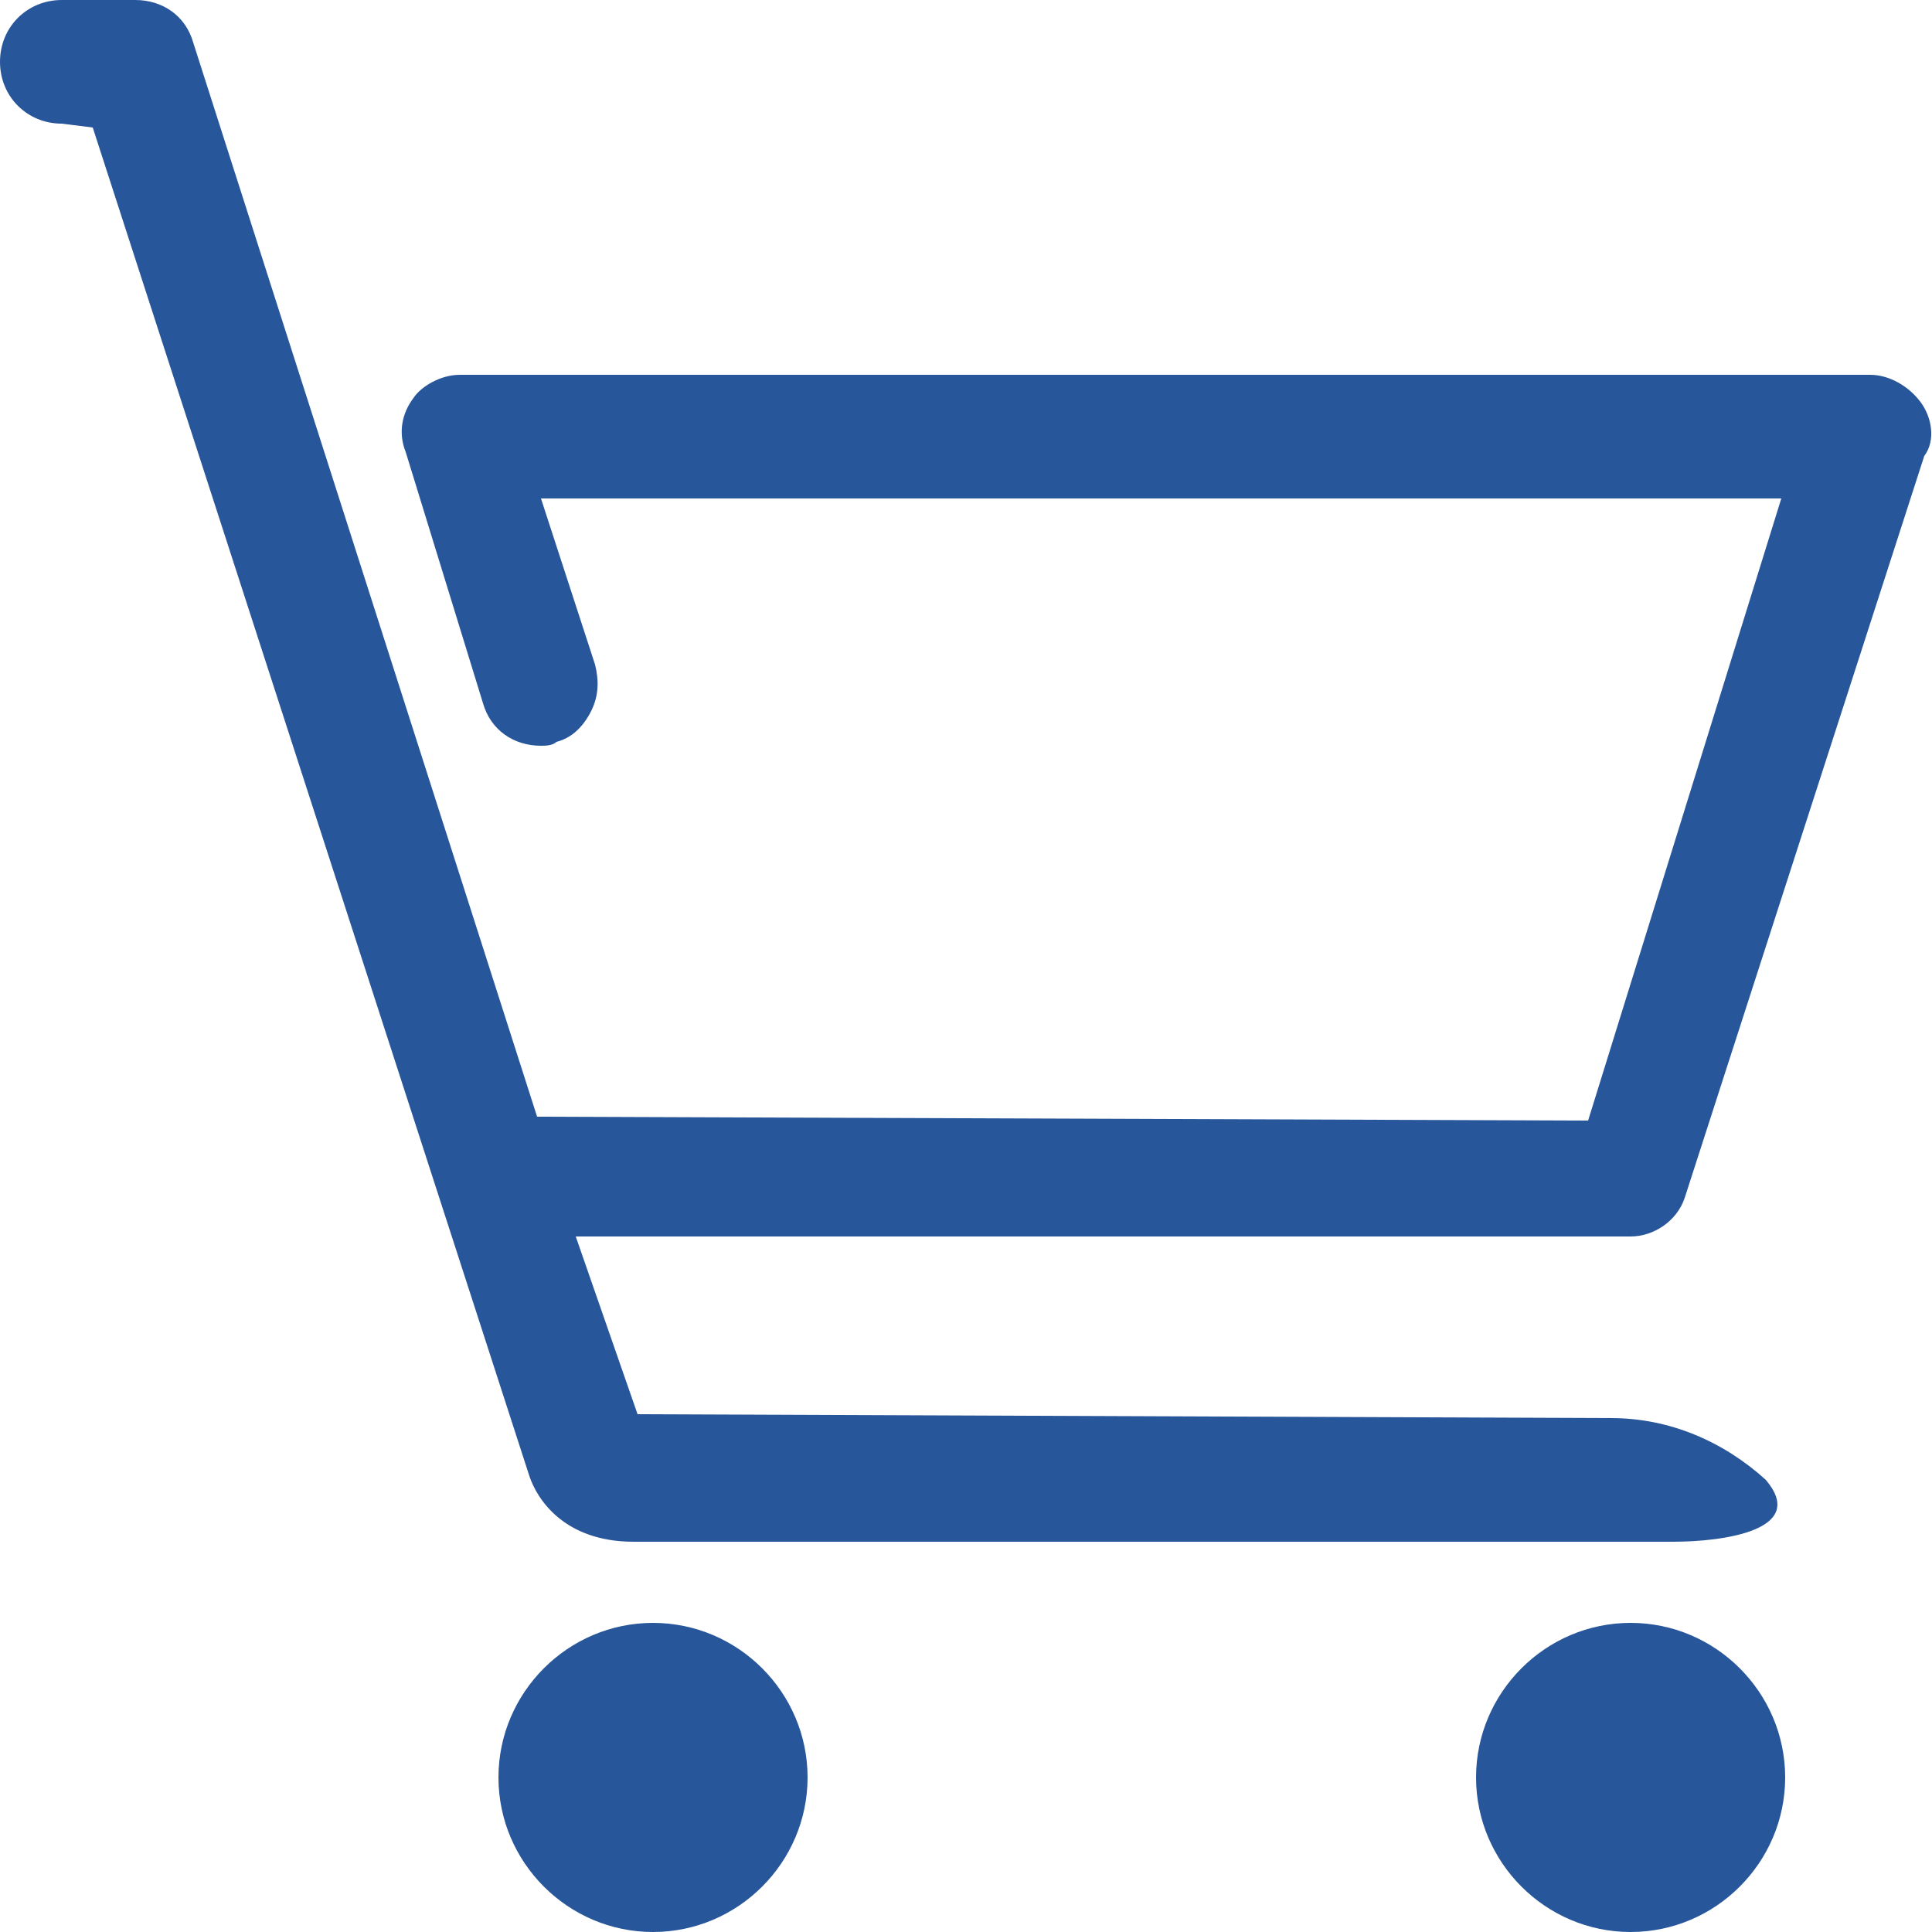
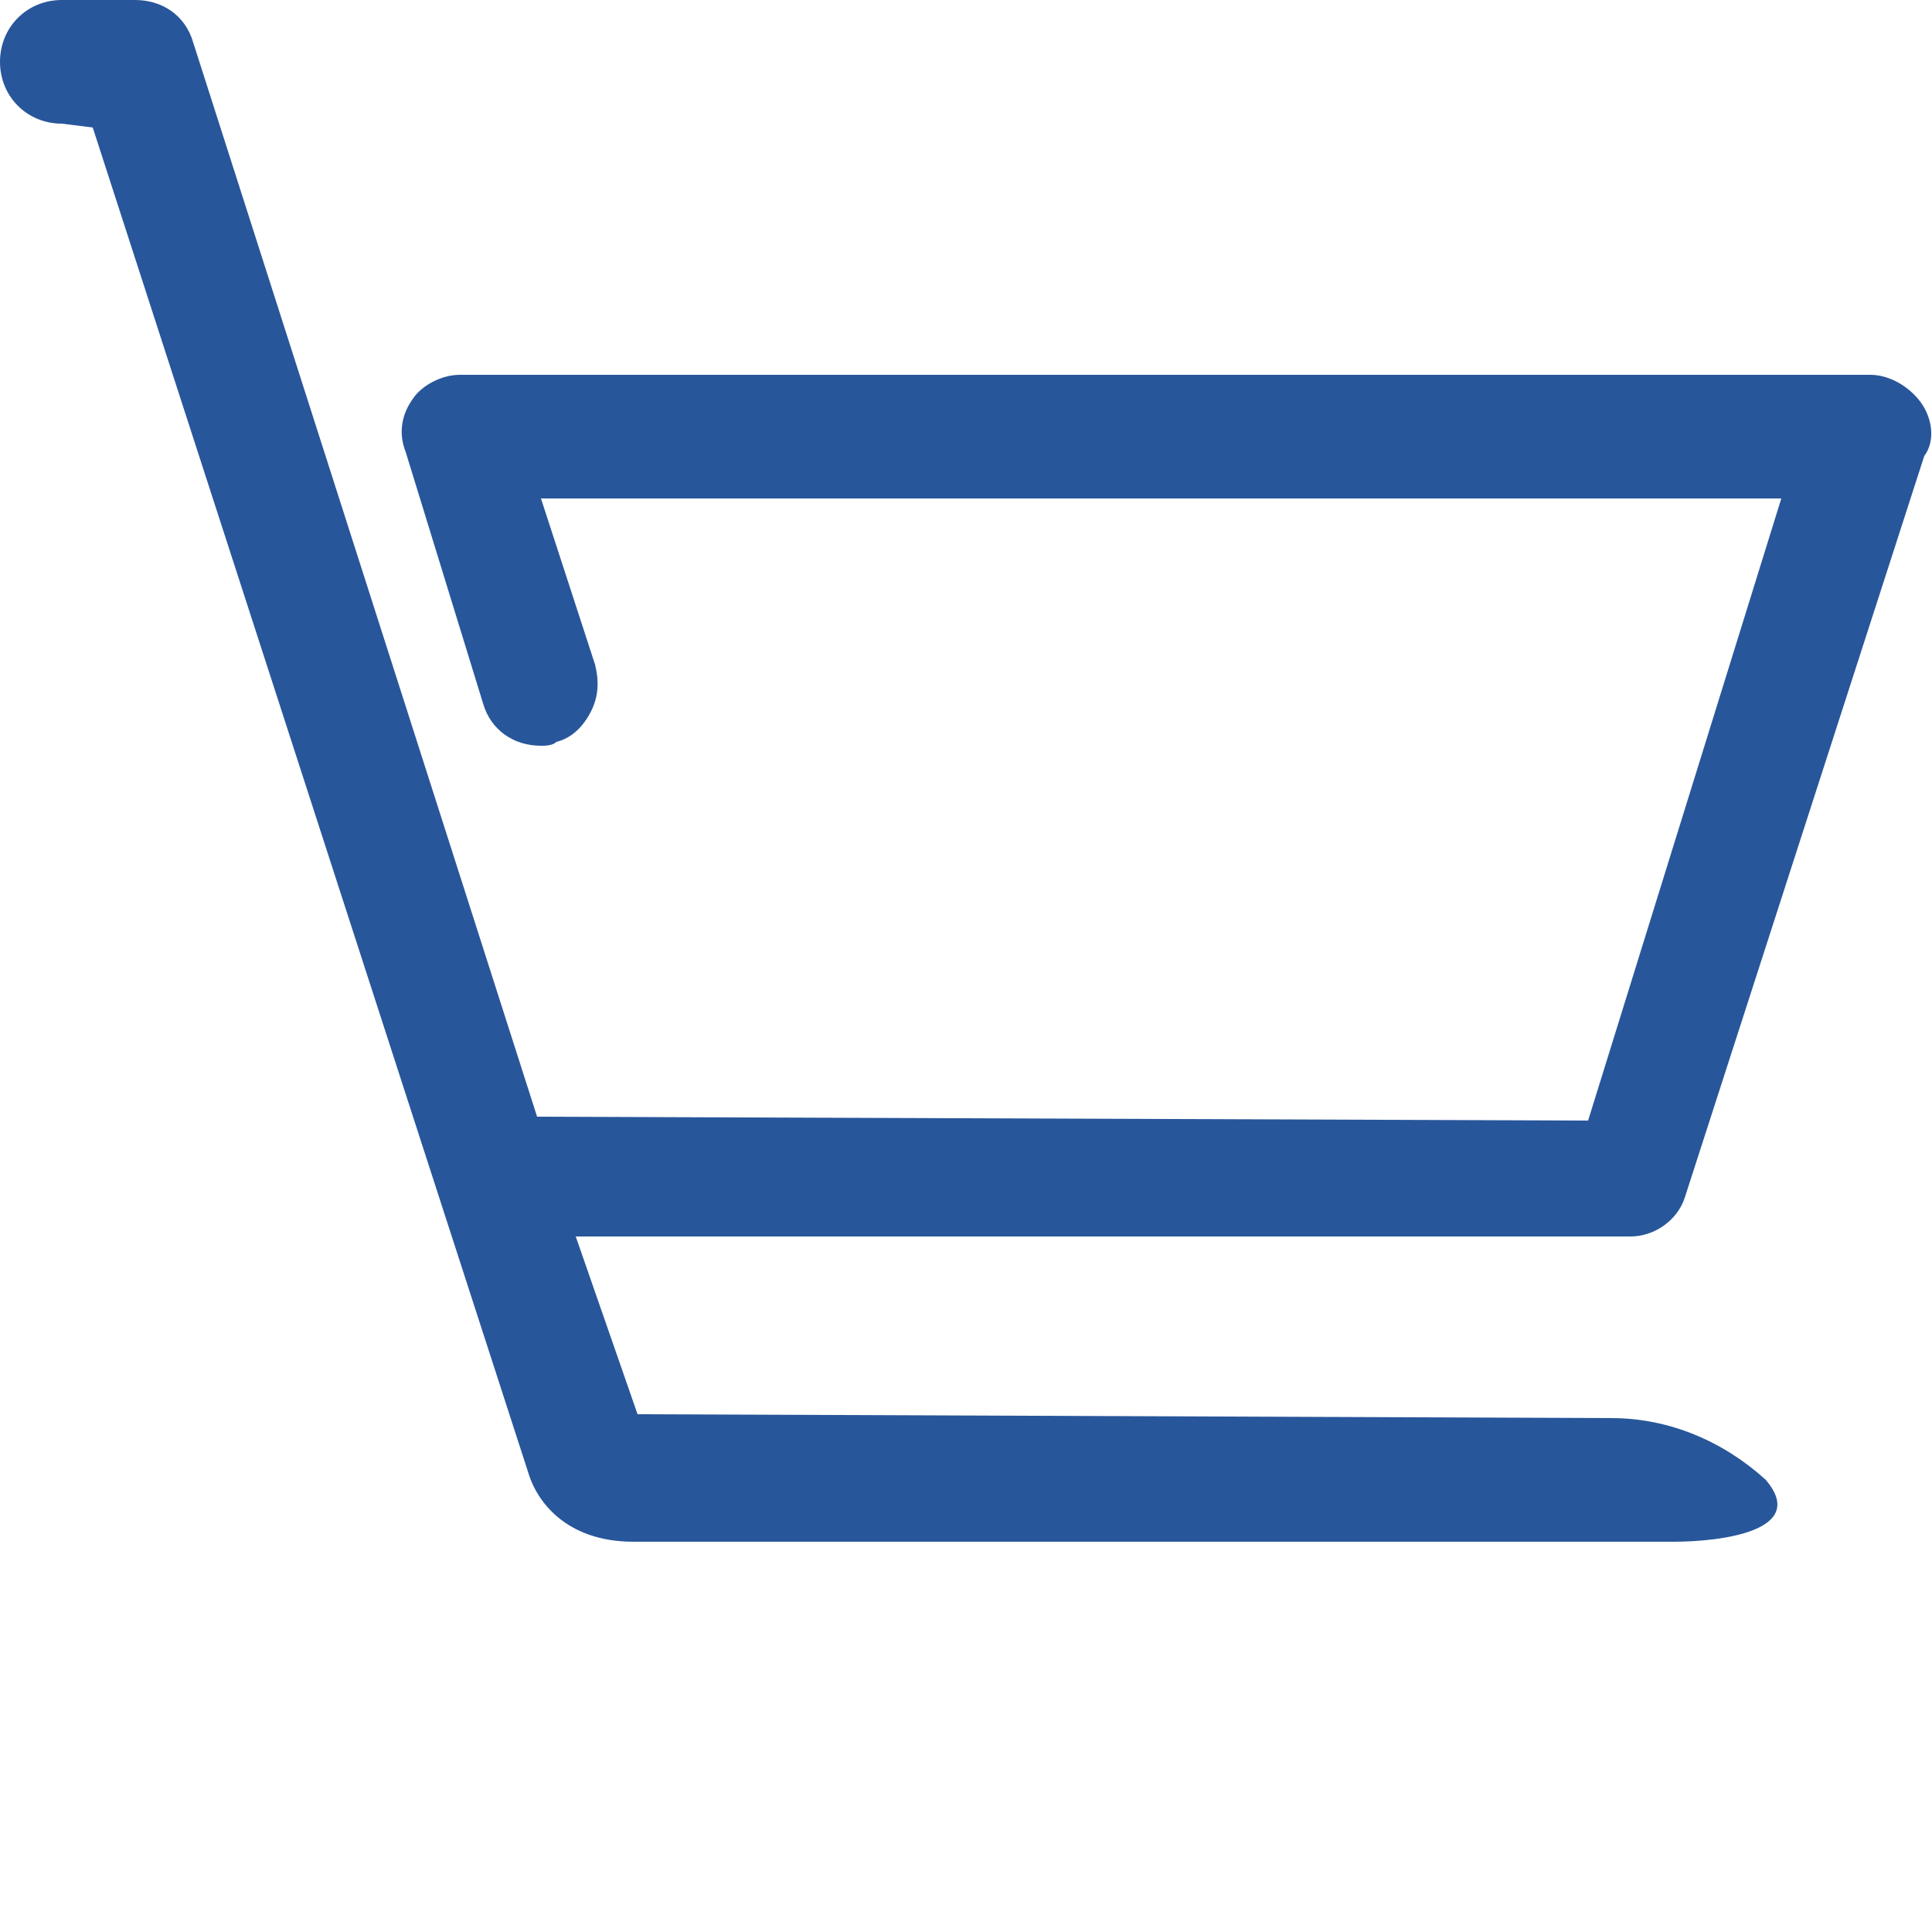
<svg xmlns="http://www.w3.org/2000/svg" version="1.1" id="Layer_1" x="0px" y="0px" viewBox="0 0 50 50" style="enable-background:new 0 0 50 50;" xml:space="preserve">
  <style type="text/css">
	.st0{fill:#28569A;}
</style>
  <g>
-     <path class="st0" d="M16.9,42c-2.2,0-4,1.8-4,4c0,2.2,1.8,4,4,4s4-1.8,4-4C20.9,43.8,19.1,42,16.9,42z" />
-     <path class="st0" d="M42.2,42c-2.2,0-4,1.8-4,4c0,2.2,1.8,4,4,4c2.2,0,4-1.8,4-4C46.2,43.8,44.4,42,42.2,42z" />
    <path class="st0" d="M49.7,10.4L49.7,10.4c-0.3-0.4-0.8-0.7-1.3-0.7H11.9c-0.5,0-1,0.3-1.2,0.6c-0.3,0.4-0.4,0.9-0.2,1.4l2,6.5   c0.2,0.7,0.8,1.1,1.5,1.1c0.1,0,0.3,0,0.4-0.1c0.4-0.1,0.7-0.4,0.9-0.8c0.2-0.4,0.2-0.8,0.1-1.2L14,12.9h32.1l-5,16.1l-27.2-0.1   L5,1.1C4.8,0.4,4.2,0,3.5,0H1.6C0.7,0,0,0.7,0,1.6c0,0.9,0.7,1.6,1.6,1.6l0.8,0.1l11.3,34.9c0.2,0.6,0.9,1.7,2.7,1.7h26.9   c1.3,0,3.5-0.3,2.4-1.6c-1.1-1-2.5-1.6-4-1.6l-25.2-0.1L14.9,32h27.3c0.6,0,1.2-0.4,1.4-1l6.2-19.2C50.1,11.4,50,10.8,49.7,10.4z" />
  </g>
</svg>